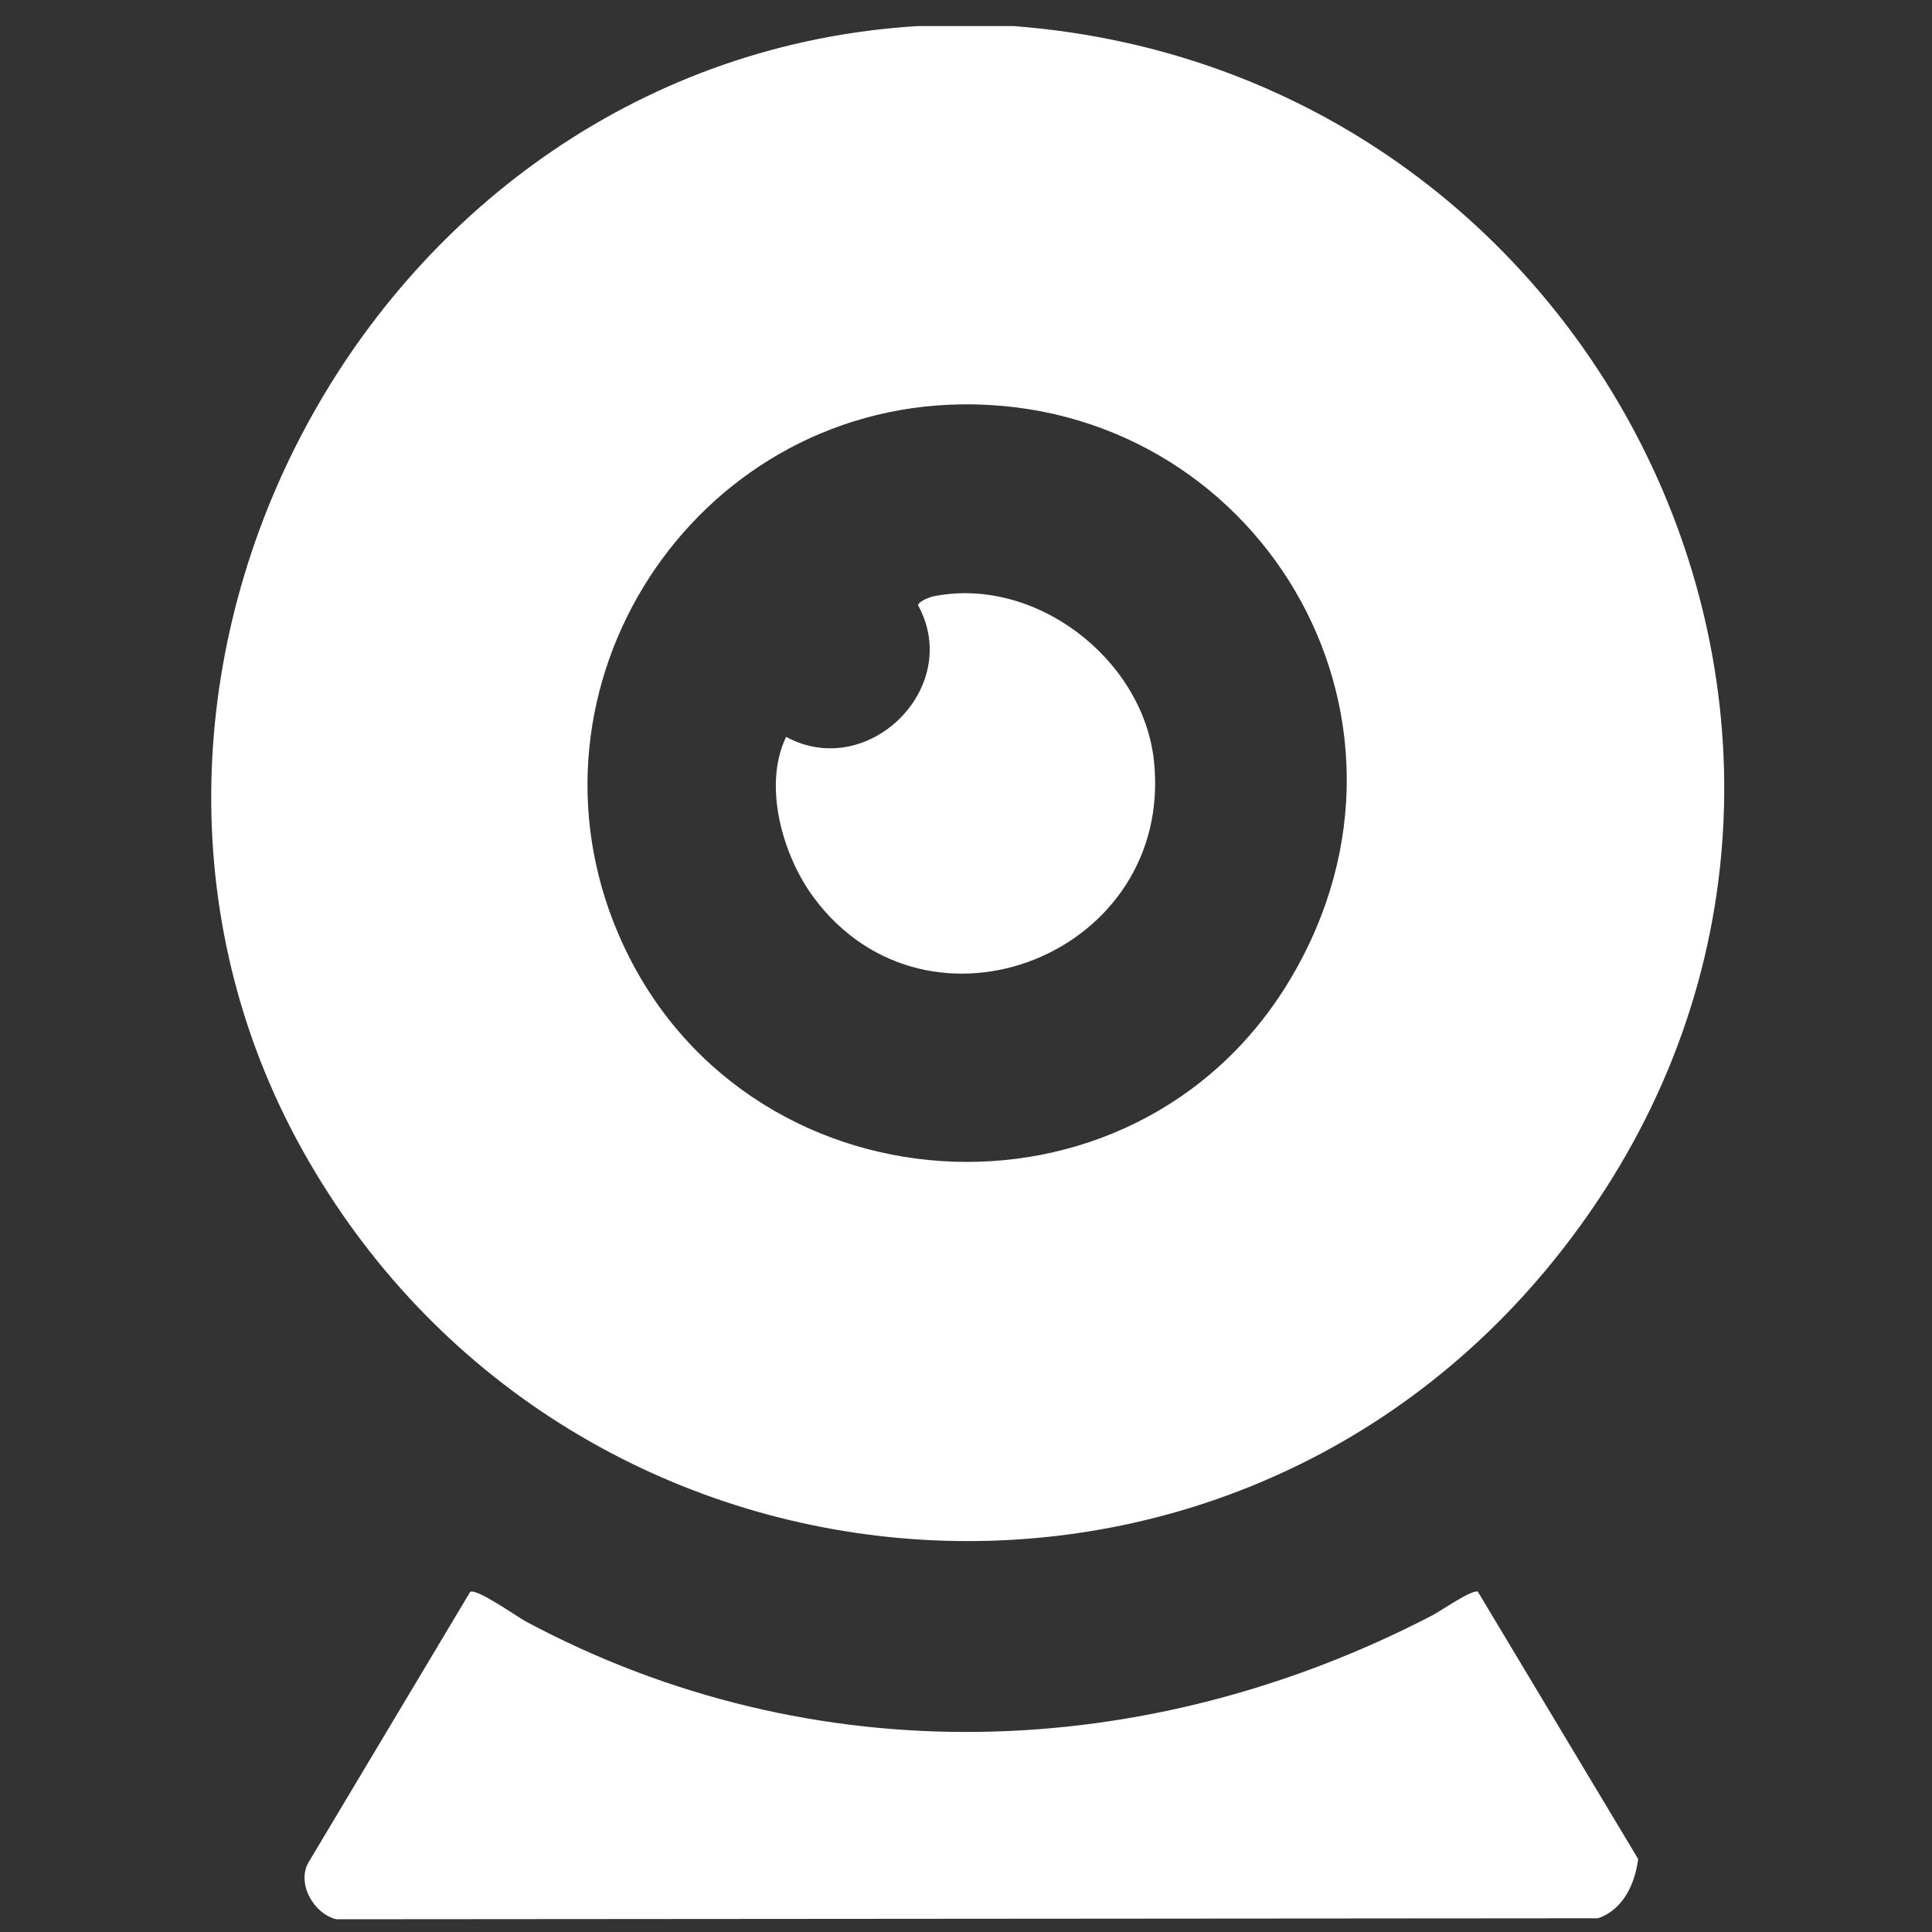
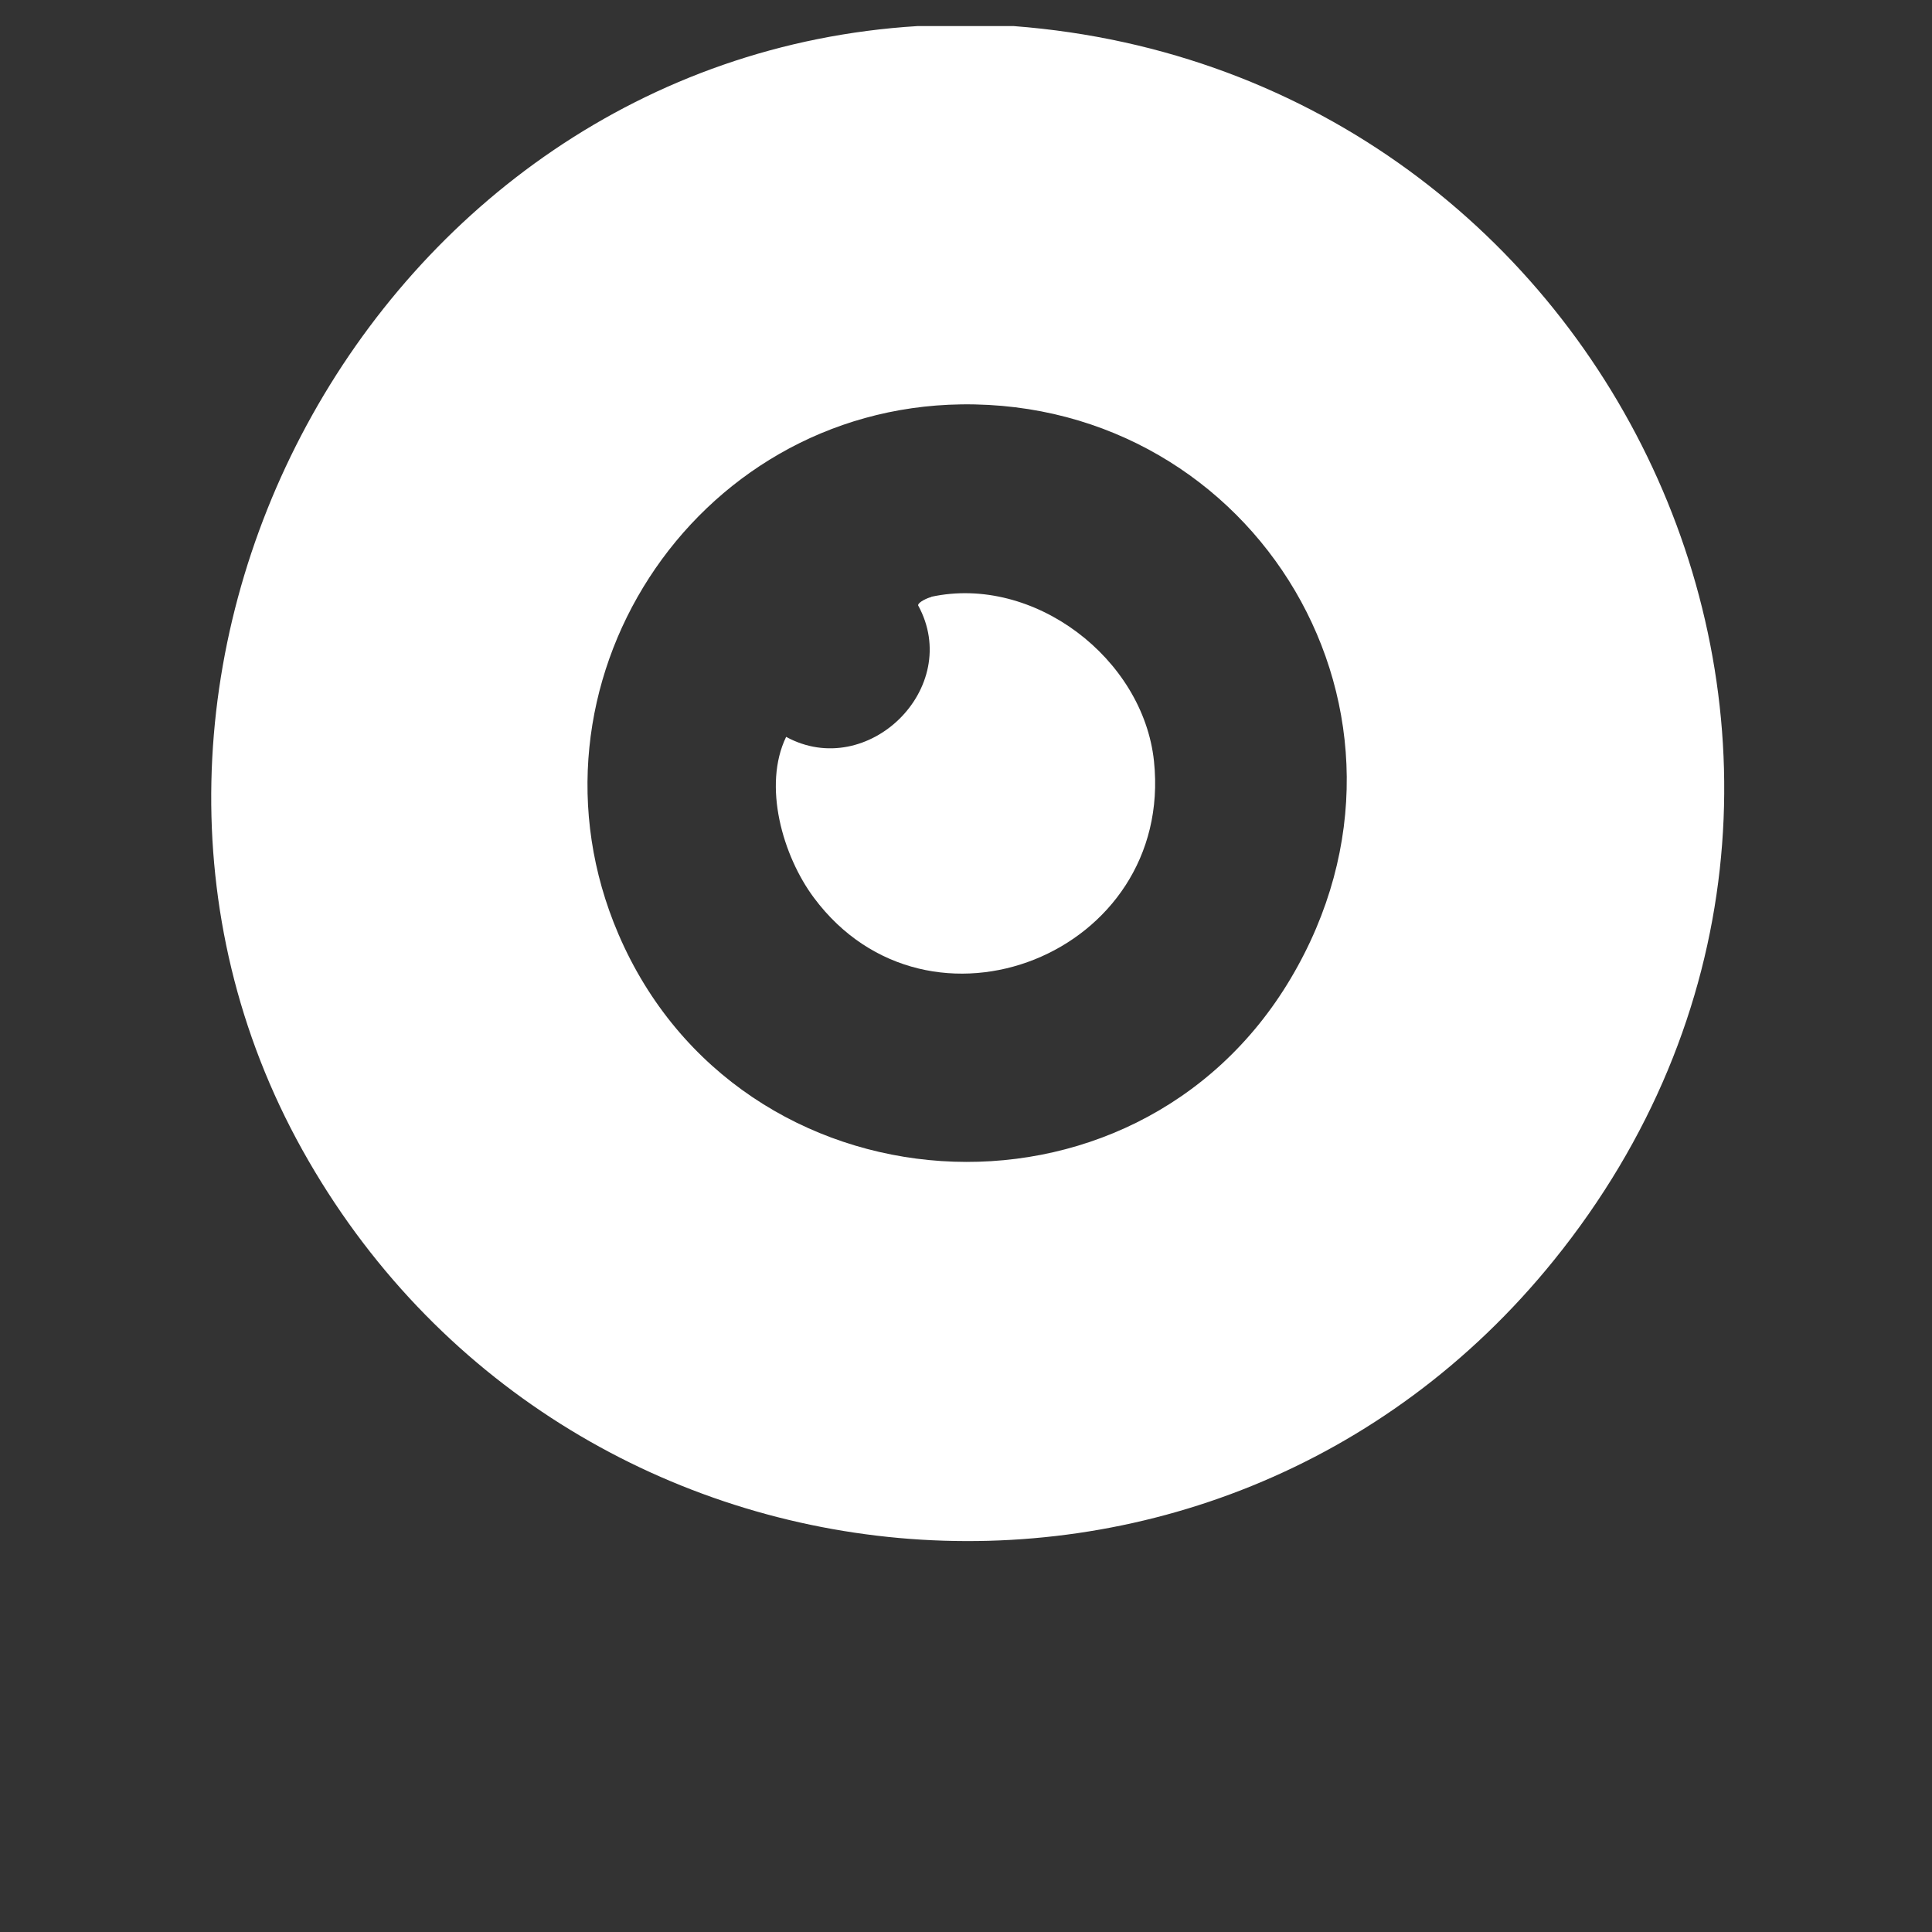
<svg xmlns="http://www.w3.org/2000/svg" id="Layer_1" data-name="Layer 1" viewBox="0 0 100 100">
  <rect x="0" y="0" width="100" height="100" fill="#333333" stroke="none" />
  <defs>
    <style>
      .cls-1 {
        fill: #fff;
      }
    </style>
  </defs>
  <g id="PuZxGd">
    <g>
      <path class="cls-1" d="M52.47,1.35c31.35,2.39,48.21,38.81,27.96,63.88-17.53,21.7-51.27,18.54-64.78-5.71S19.16,3.09,47.49,1.35h4.98ZM49.76,20.93c-13.92.19-23.25,14.6-17.75,27.42,6.26,14.6,26.69,15.96,34.8,2.29s-1.83-29.91-17.05-29.71Z" />
-       <path class="cls-1" d="M24.33,82.4c.32-.22,2.43,1.28,2.91,1.54,14.86,7.94,32.06,7.37,46.88-.32.46-.24,2.03-1.34,2.37-1.24l8.3,13.84c-.16,1.29-.78,2.63-2.08,3.07l-65.3.05c-1.18-.28-2.09-1.88-1.42-2.98l8.35-13.97Z" />
      <path class="cls-1" d="M48.2,30.89c5.31-1.15,10.97,3.19,11.53,8.51,1.04,9.98-11.67,15.03-17.6,7.07-1.62-2.17-2.66-5.81-1.44-8.33,4.22,2.3,9.17-2.54,6.83-6.81.01-.17.5-.39.69-.43Z" />
    </g>
  </g>
</svg>